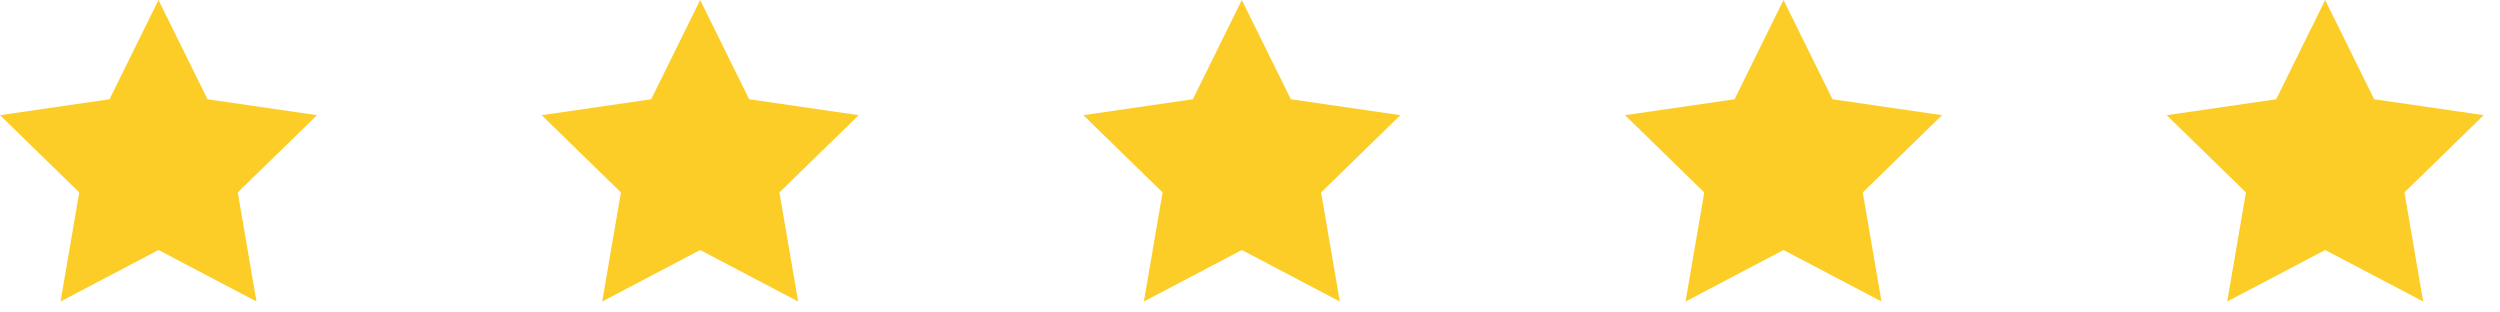
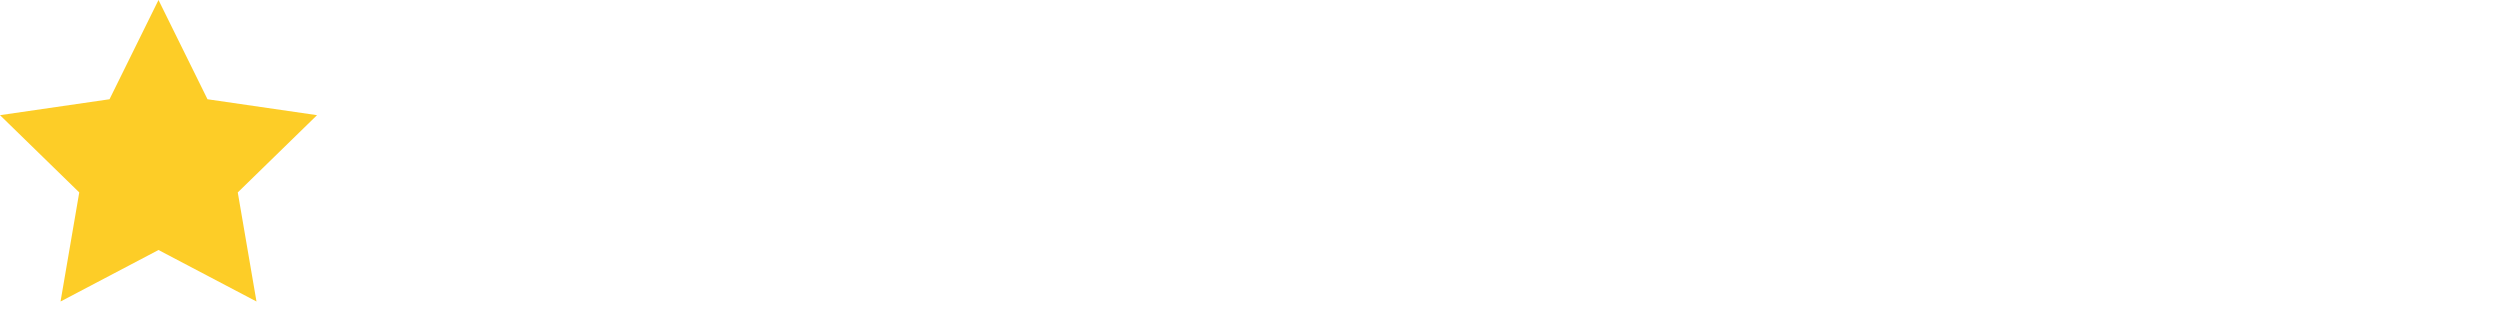
<svg xmlns="http://www.w3.org/2000/svg" width="120" height="15" viewBox="0 0 120 15" fill="none">
  <path d="M7.608 0L9.96 4.764L15.217 5.528L11.413 9.236L12.311 14.472L7.608 12L2.906 14.472L3.804 9.236L0 5.528L5.257 4.764L7.608 0Z" fill="#FDCD27" />
-   <path d="M33.608 0L35.96 4.764L41.217 5.528L37.413 9.236L38.311 14.472L33.608 12L28.906 14.472L29.804 9.236L26 5.528L31.257 4.764L33.608 0Z" fill="#FDCD27" />
-   <path d="M59.608 0L61.96 4.764L67.217 5.528L63.413 9.236L64.311 14.472L59.608 12L54.906 14.472L55.804 9.236L52 5.528L57.257 4.764L59.608 0Z" fill="#FDCD27" />
-   <path d="M85.609 0L87.96 4.764L93.217 5.528L89.413 9.236L90.311 14.472L85.609 12L80.906 14.472L81.804 9.236L78 5.528L83.257 4.764L85.609 0Z" fill="#FDCD27" />
-   <path d="M111.608 0L113.96 4.764L119.217 5.528L115.413 9.236L116.311 14.472L111.608 12L106.906 14.472L107.804 9.236L104 5.528L109.257 4.764L111.608 0Z" fill="#FDCD27" />
</svg>